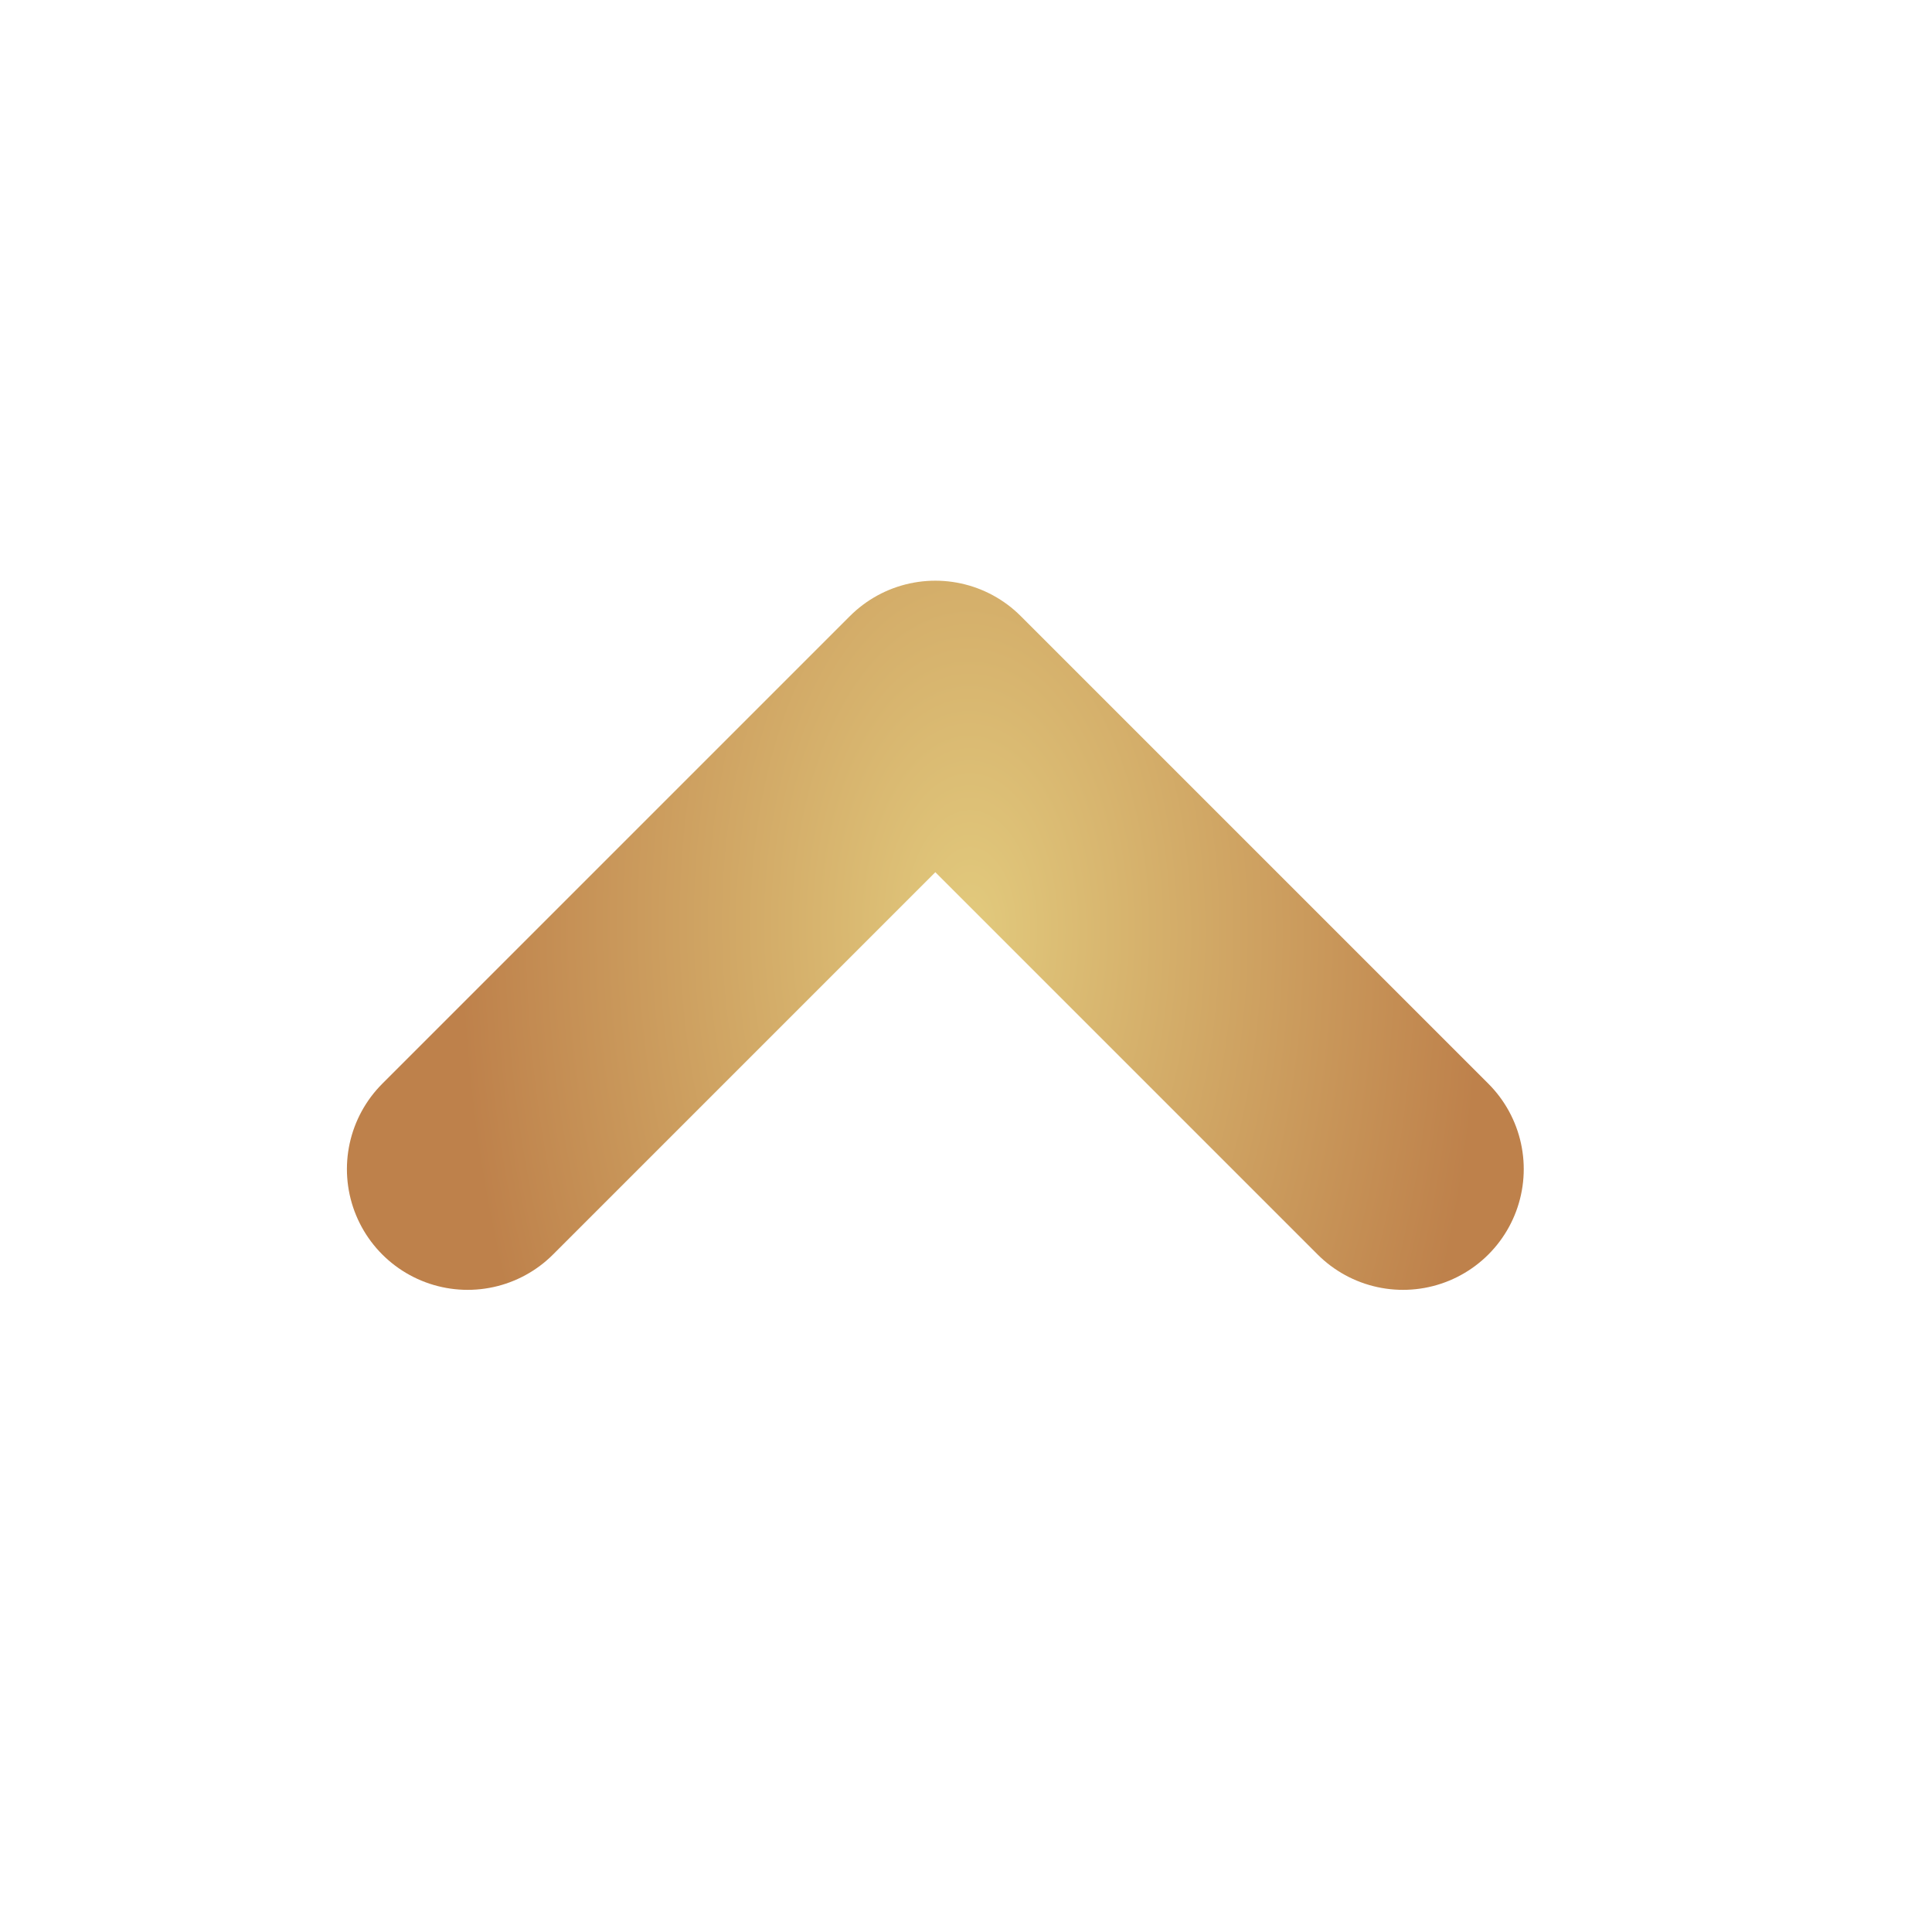
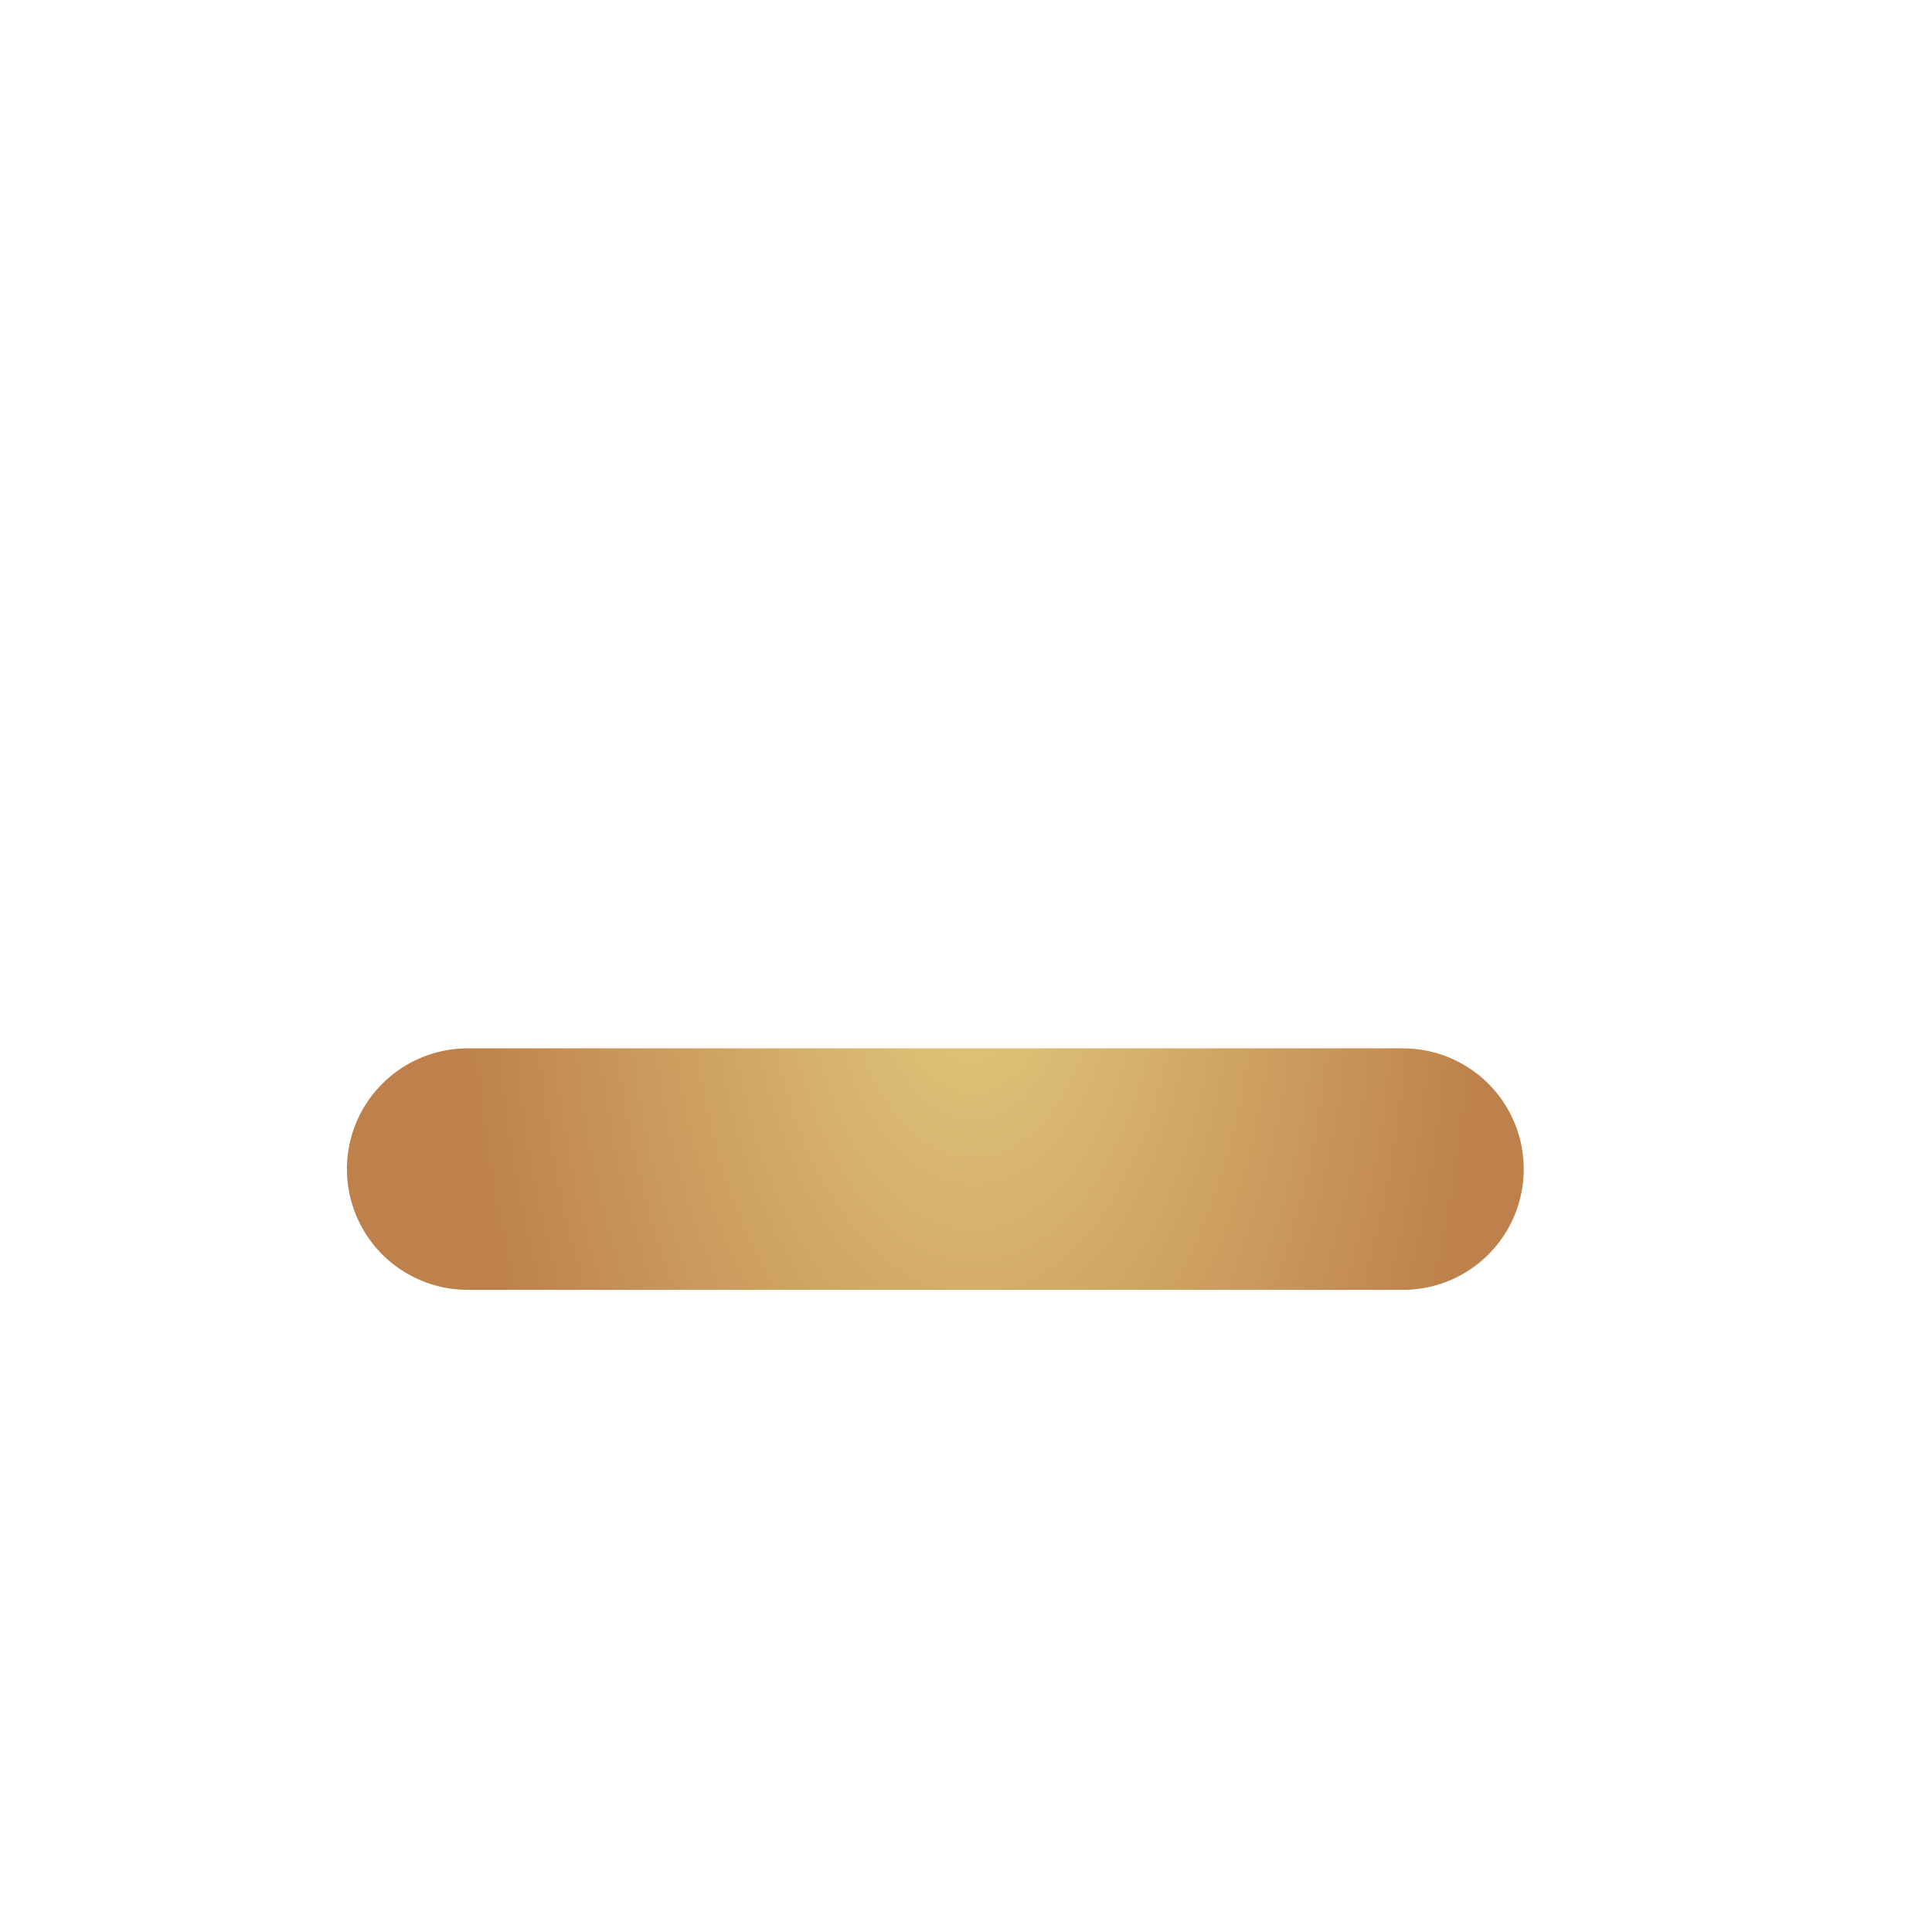
<svg xmlns="http://www.w3.org/2000/svg" width="16" height="16" viewBox="0 0 16 16" fill="none">
-   <path d="M3.873 9.682L7.746 5.809L11.619 9.682" stroke="url(#paint0_radial_20_693)" stroke-width="2" stroke-linecap="round" stroke-linejoin="round" />
+   <path d="M3.873 9.682L11.619 9.682" stroke="url(#paint0_radial_20_693)" stroke-width="2" stroke-linecap="round" stroke-linejoin="round" />
  <defs>
    <radialGradient id="paint0_radial_20_693" cx="0" cy="0" r="1" gradientTransform="matrix(4.253 0.062 -0.032 -7.475 8.04 7.683)" gradientUnits="userSpaceOnUse">
      <stop stop-color="#E2CA7D" />
      <stop offset="1" stop-color="#BE814B" />
    </radialGradient>
  </defs>
</svg>